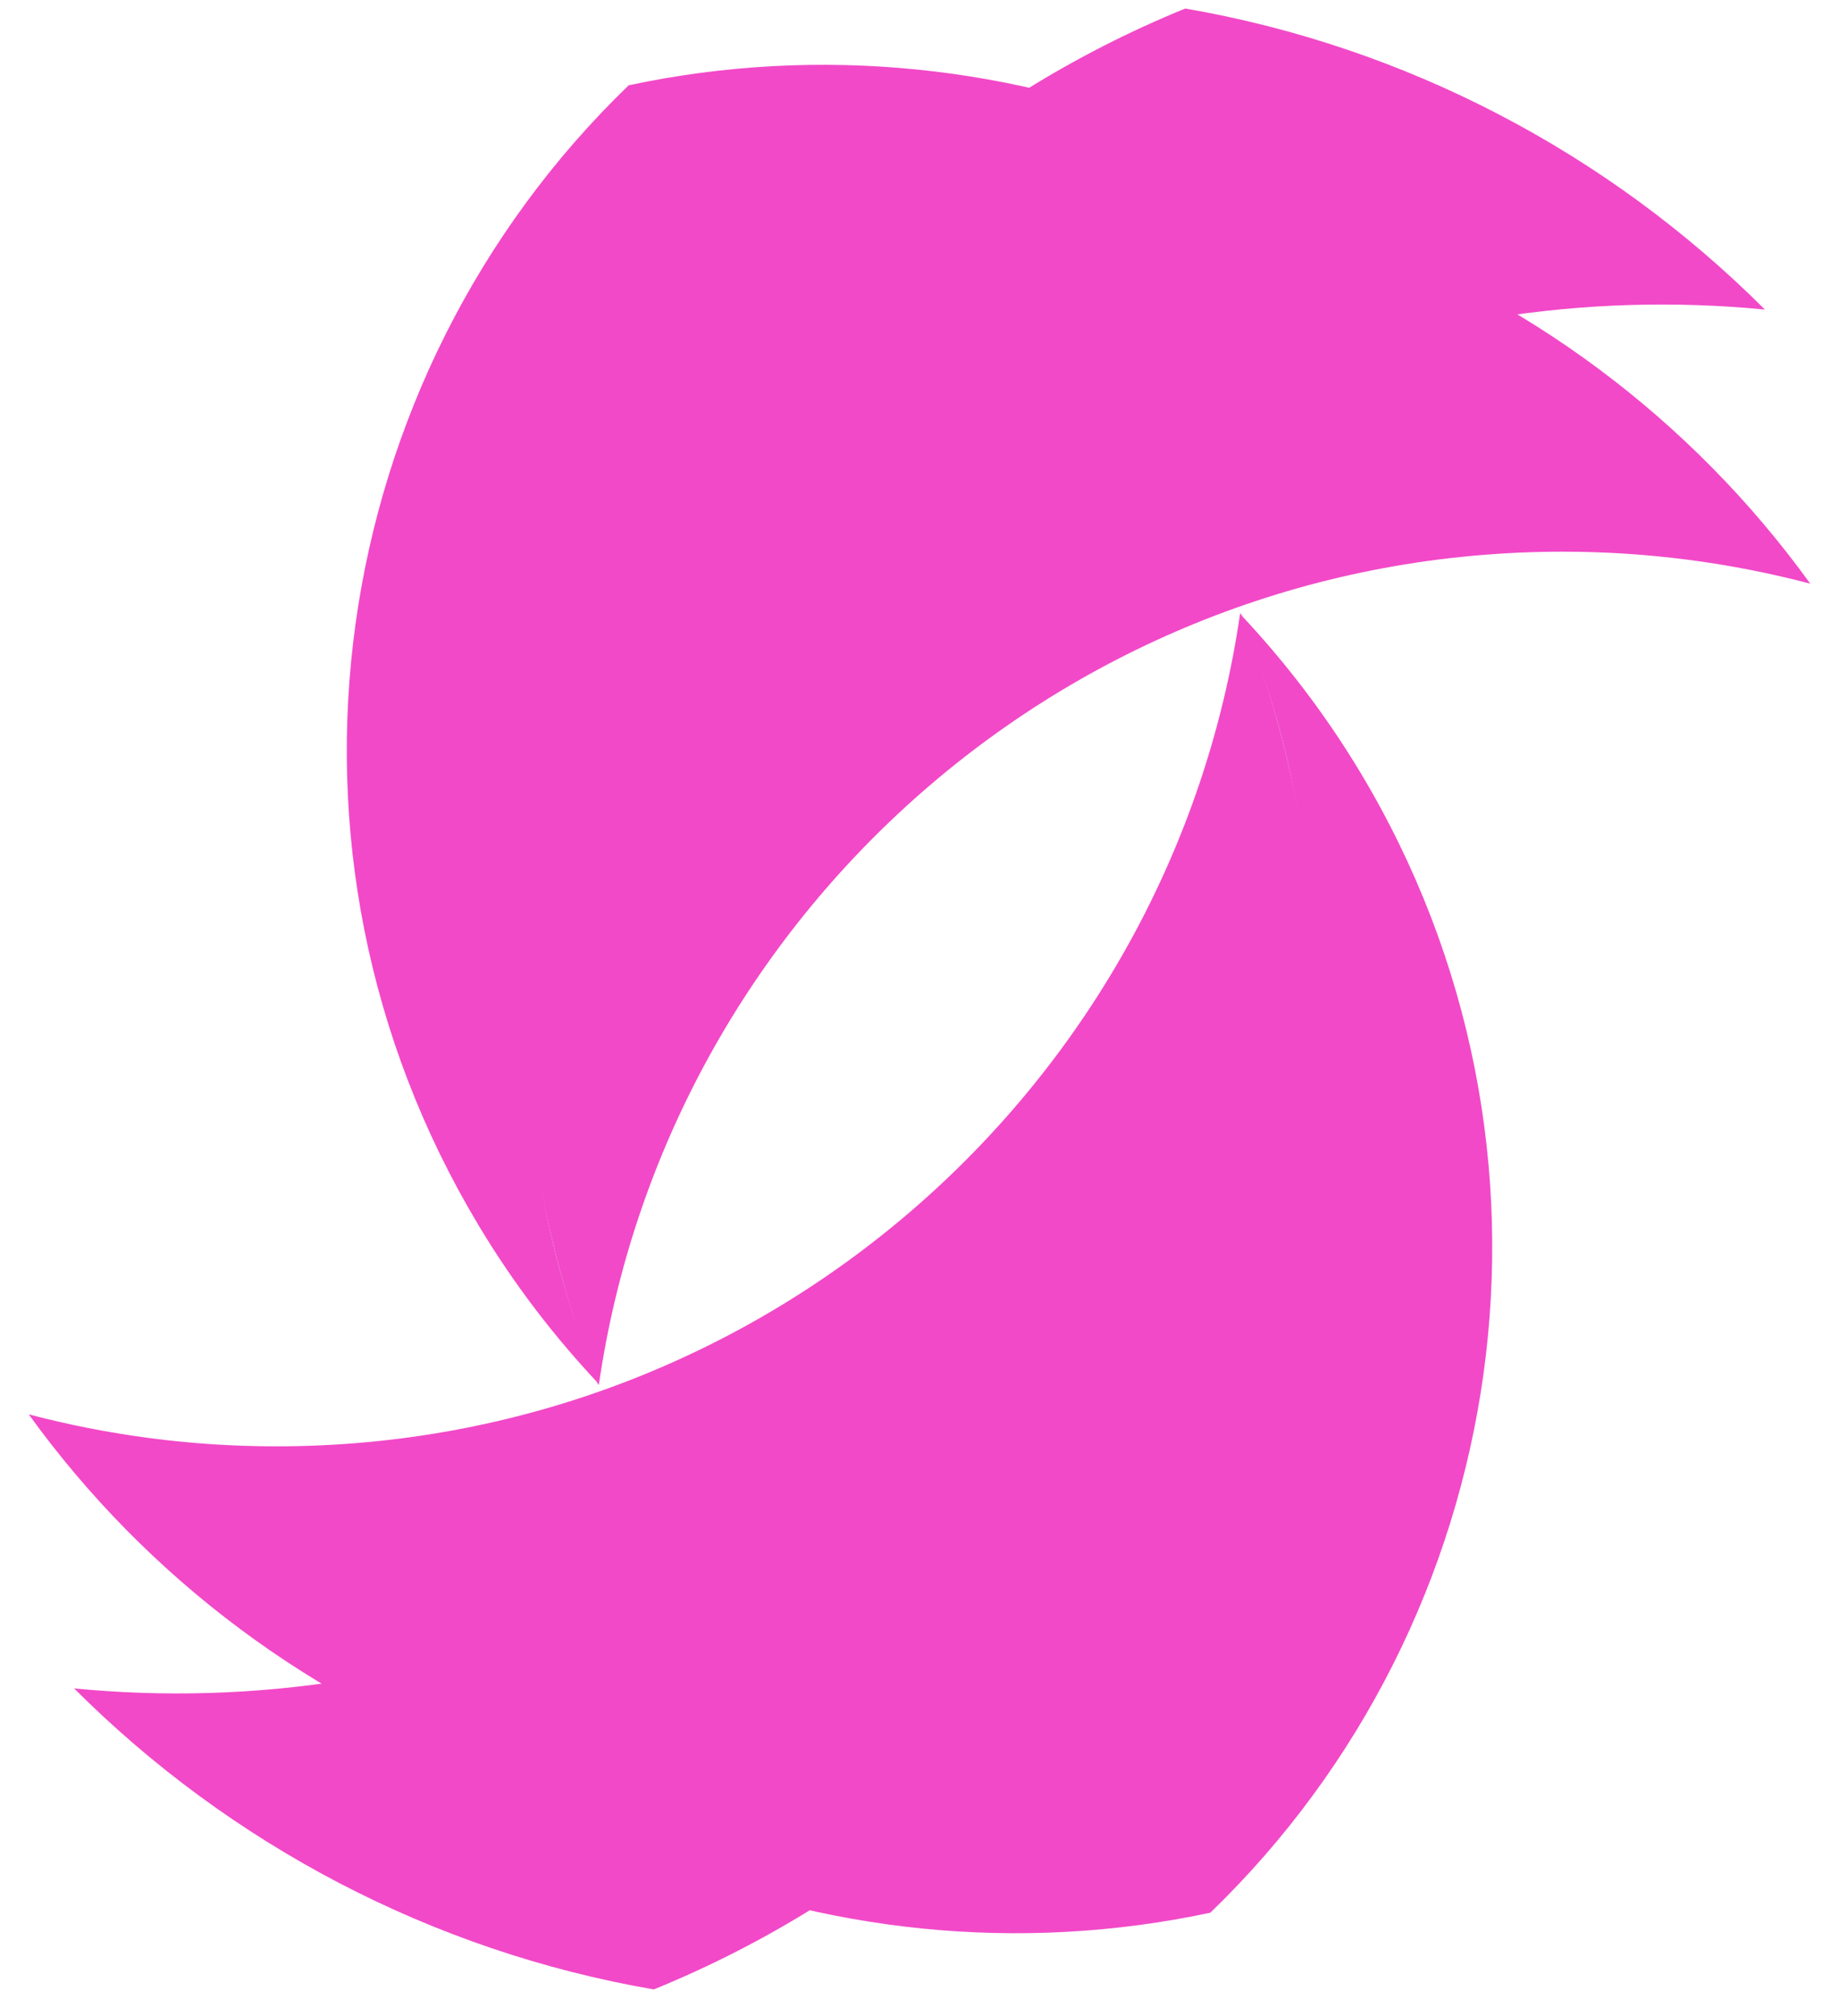
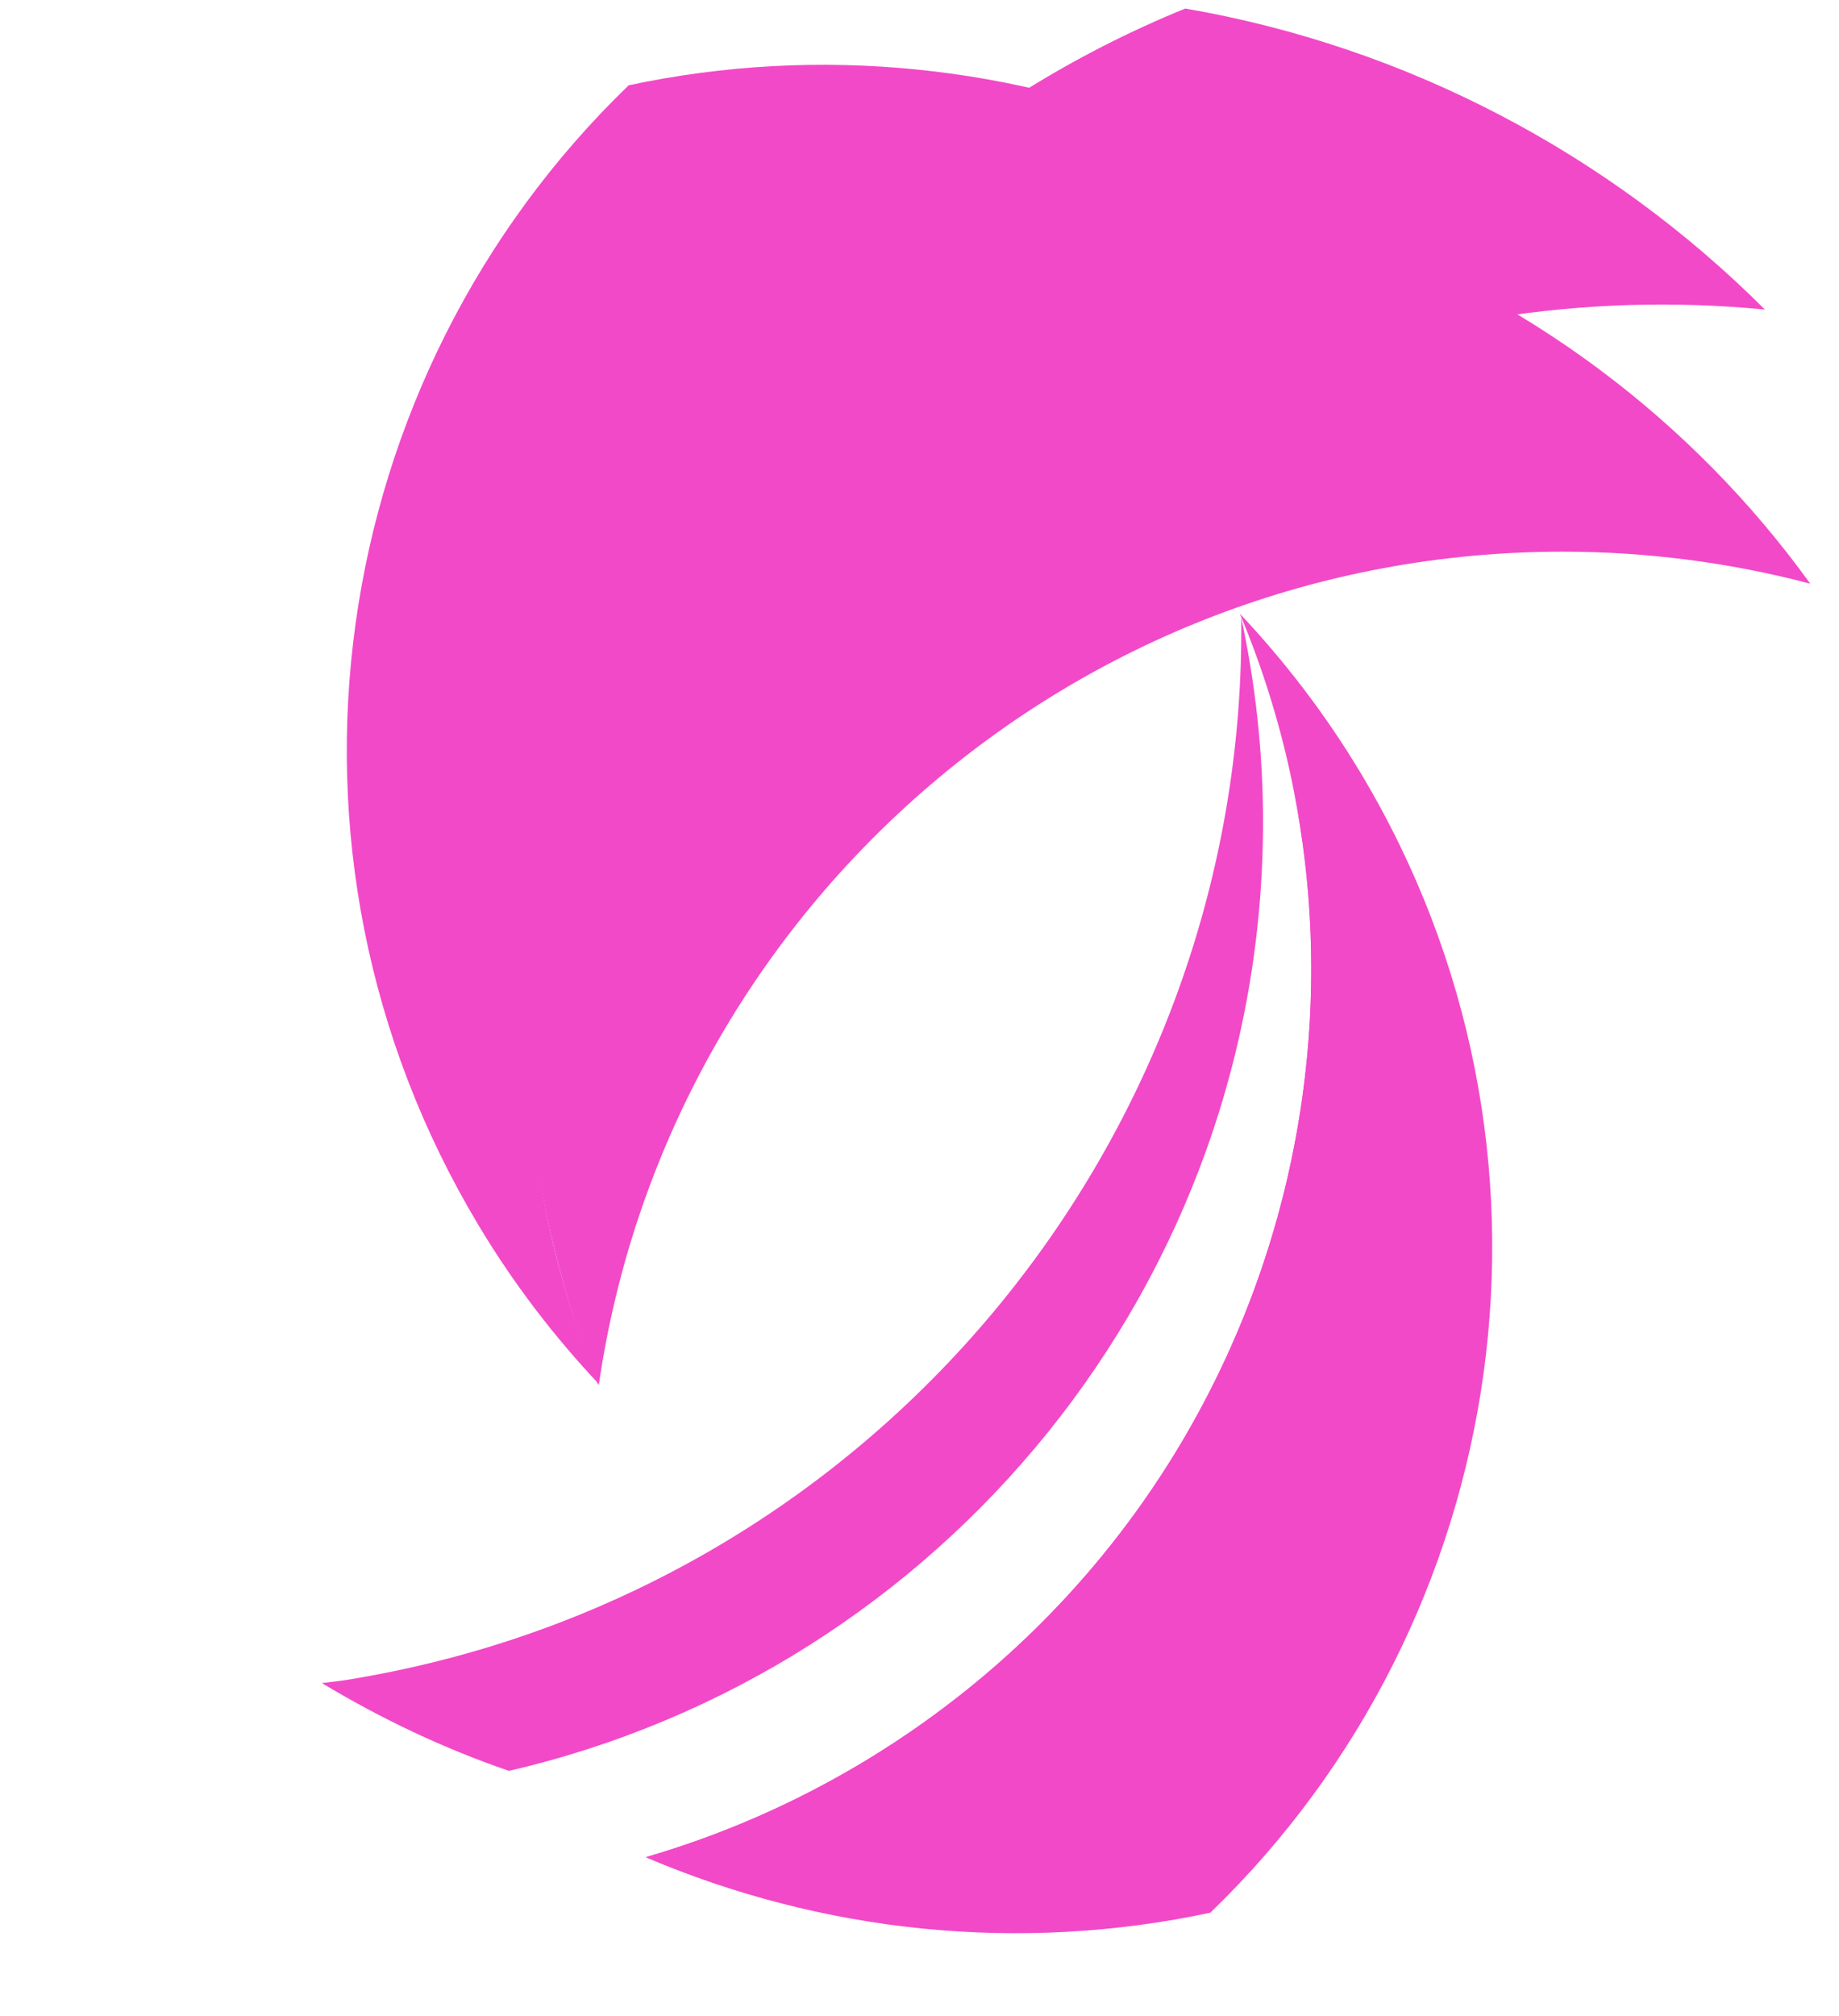
<svg xmlns="http://www.w3.org/2000/svg" width="52" height="57" viewBox="0 0 52 57" fill="none">
  <path d="M51.187 16.5C47.844 11.87 43.117 8.31 37.609 6.421C25.395 9.244 16.286 20.181 16.286 33.253C16.286 35.284 16.513 37.261 16.93 39.168C18.857 25.838 30.323 15.596 44.188 15.596C46.609 15.596 48.951 15.913 51.187 16.5Z" fill="#F249C8" />
  <path d="M49.905 8.751C45.494 4.341 39.781 1.322 33.515 0.241C20.834 5.406 12.913 18.781 15.181 32.877C15.532 35.067 16.122 37.159 16.904 39.141C16.665 24.434 27.251 11.4 42.202 8.992C44.811 8.572 47.393 8.507 49.905 8.751Z" fill="#F249C8" />
  <path d="M37.61 6.421C25.395 9.244 16.287 20.181 16.287 33.253C16.287 35.235 16.505 37.163 16.904 39.026C16.724 24.366 27.291 11.394 42.202 8.992C42.434 8.955 42.666 8.936 42.899 8.903C41.239 7.905 39.473 7.06 37.61 6.421Z" fill="#F249C8" />
  <path d="M33.739 3.981C28.758 1.849 23.178 1.259 17.777 2.411C9.22 10.669 7.153 24.011 13.533 34.641C14.523 36.294 15.674 37.79 16.942 39.136C12.005 27.357 16.33 13.429 27.605 6.662C29.573 5.481 31.636 4.595 33.739 3.981Z" fill="#F249C8" />
-   <path d="M29.084 2.496C19.05 8.694 13.189 20.506 15.181 32.877C15.276 33.466 15.39 34.046 15.519 34.62C13.2 23.976 17.746 12.58 27.605 6.662C29.573 5.481 31.636 4.595 33.738 3.982C32.236 3.338 30.676 2.853 29.084 2.496Z" fill="#F249C8" />
-   <path d="M0.813 39.984C4.156 44.615 8.883 48.174 14.391 50.063C26.605 47.24 35.714 36.303 35.714 23.231C35.714 21.201 35.487 19.223 35.07 17.316C33.143 30.646 21.677 40.888 7.814 40.888C5.391 40.888 3.049 40.571 0.813 39.984Z" fill="#F249C8" />
-   <path d="M2.095 47.731C6.506 52.142 12.219 55.16 18.486 56.241C31.168 51.077 39.087 37.701 36.819 23.606C36.468 21.416 35.878 19.324 35.096 17.342C35.335 32.049 24.749 45.083 9.798 47.491C7.191 47.911 4.607 47.976 2.095 47.731Z" fill="#F249C8" />
  <path d="M14.391 50.062C26.605 47.239 35.714 36.302 35.714 23.23C35.714 21.248 35.495 19.32 35.097 17.457C35.277 32.118 24.709 45.089 9.799 47.491C9.566 47.529 9.334 47.548 9.101 47.581C10.763 48.579 12.527 49.424 14.391 50.062Z" fill="#F249C8" />
  <path d="M18.263 52.503C23.241 54.636 28.821 55.225 34.223 54.072C42.78 45.814 44.847 32.473 38.469 21.843C37.477 20.191 36.326 18.693 35.058 17.348C39.996 29.126 35.672 43.053 24.395 49.822C22.427 51.003 20.366 51.888 18.263 52.503Z" fill="#F249C8" />
  <path d="M22.916 53.987C32.951 47.79 38.811 35.978 36.82 23.606C36.725 23.018 36.612 22.437 36.482 21.864C38.8 32.507 34.255 43.904 24.396 49.821C22.427 51.003 20.367 51.888 18.264 52.502C19.764 53.146 21.324 53.63 22.916 53.987Z" fill="#F249C8" />
</svg>